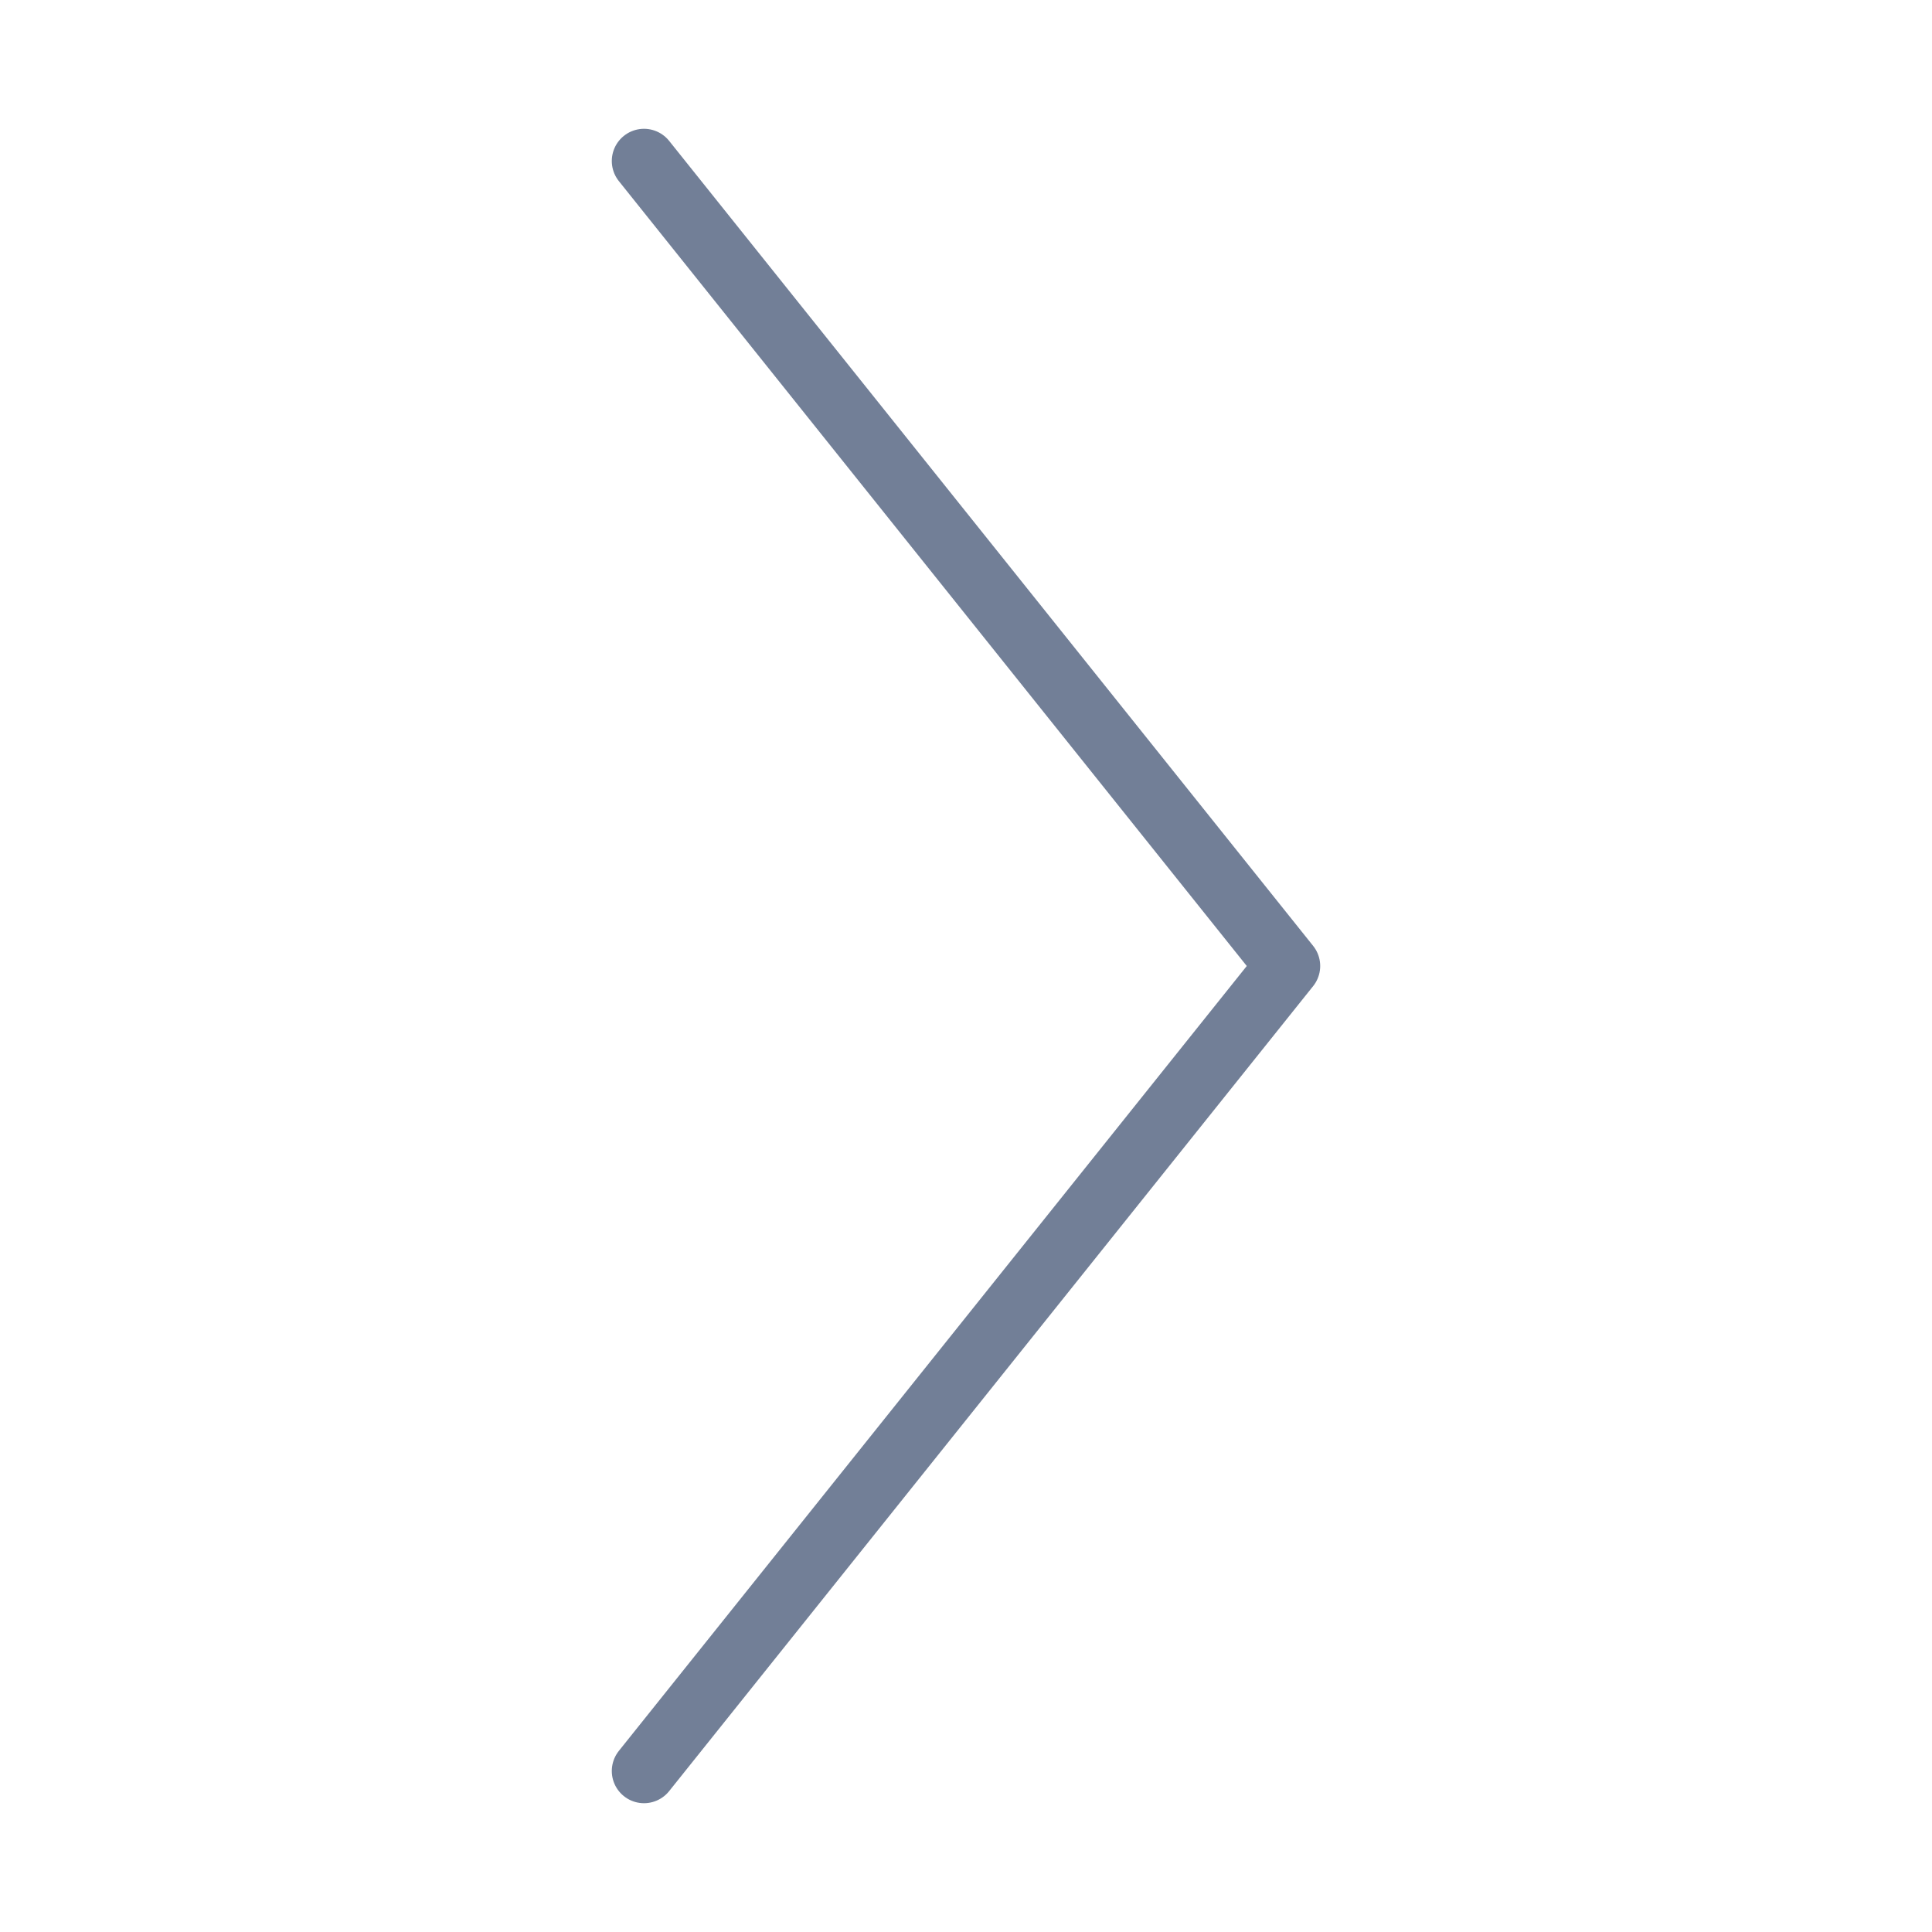
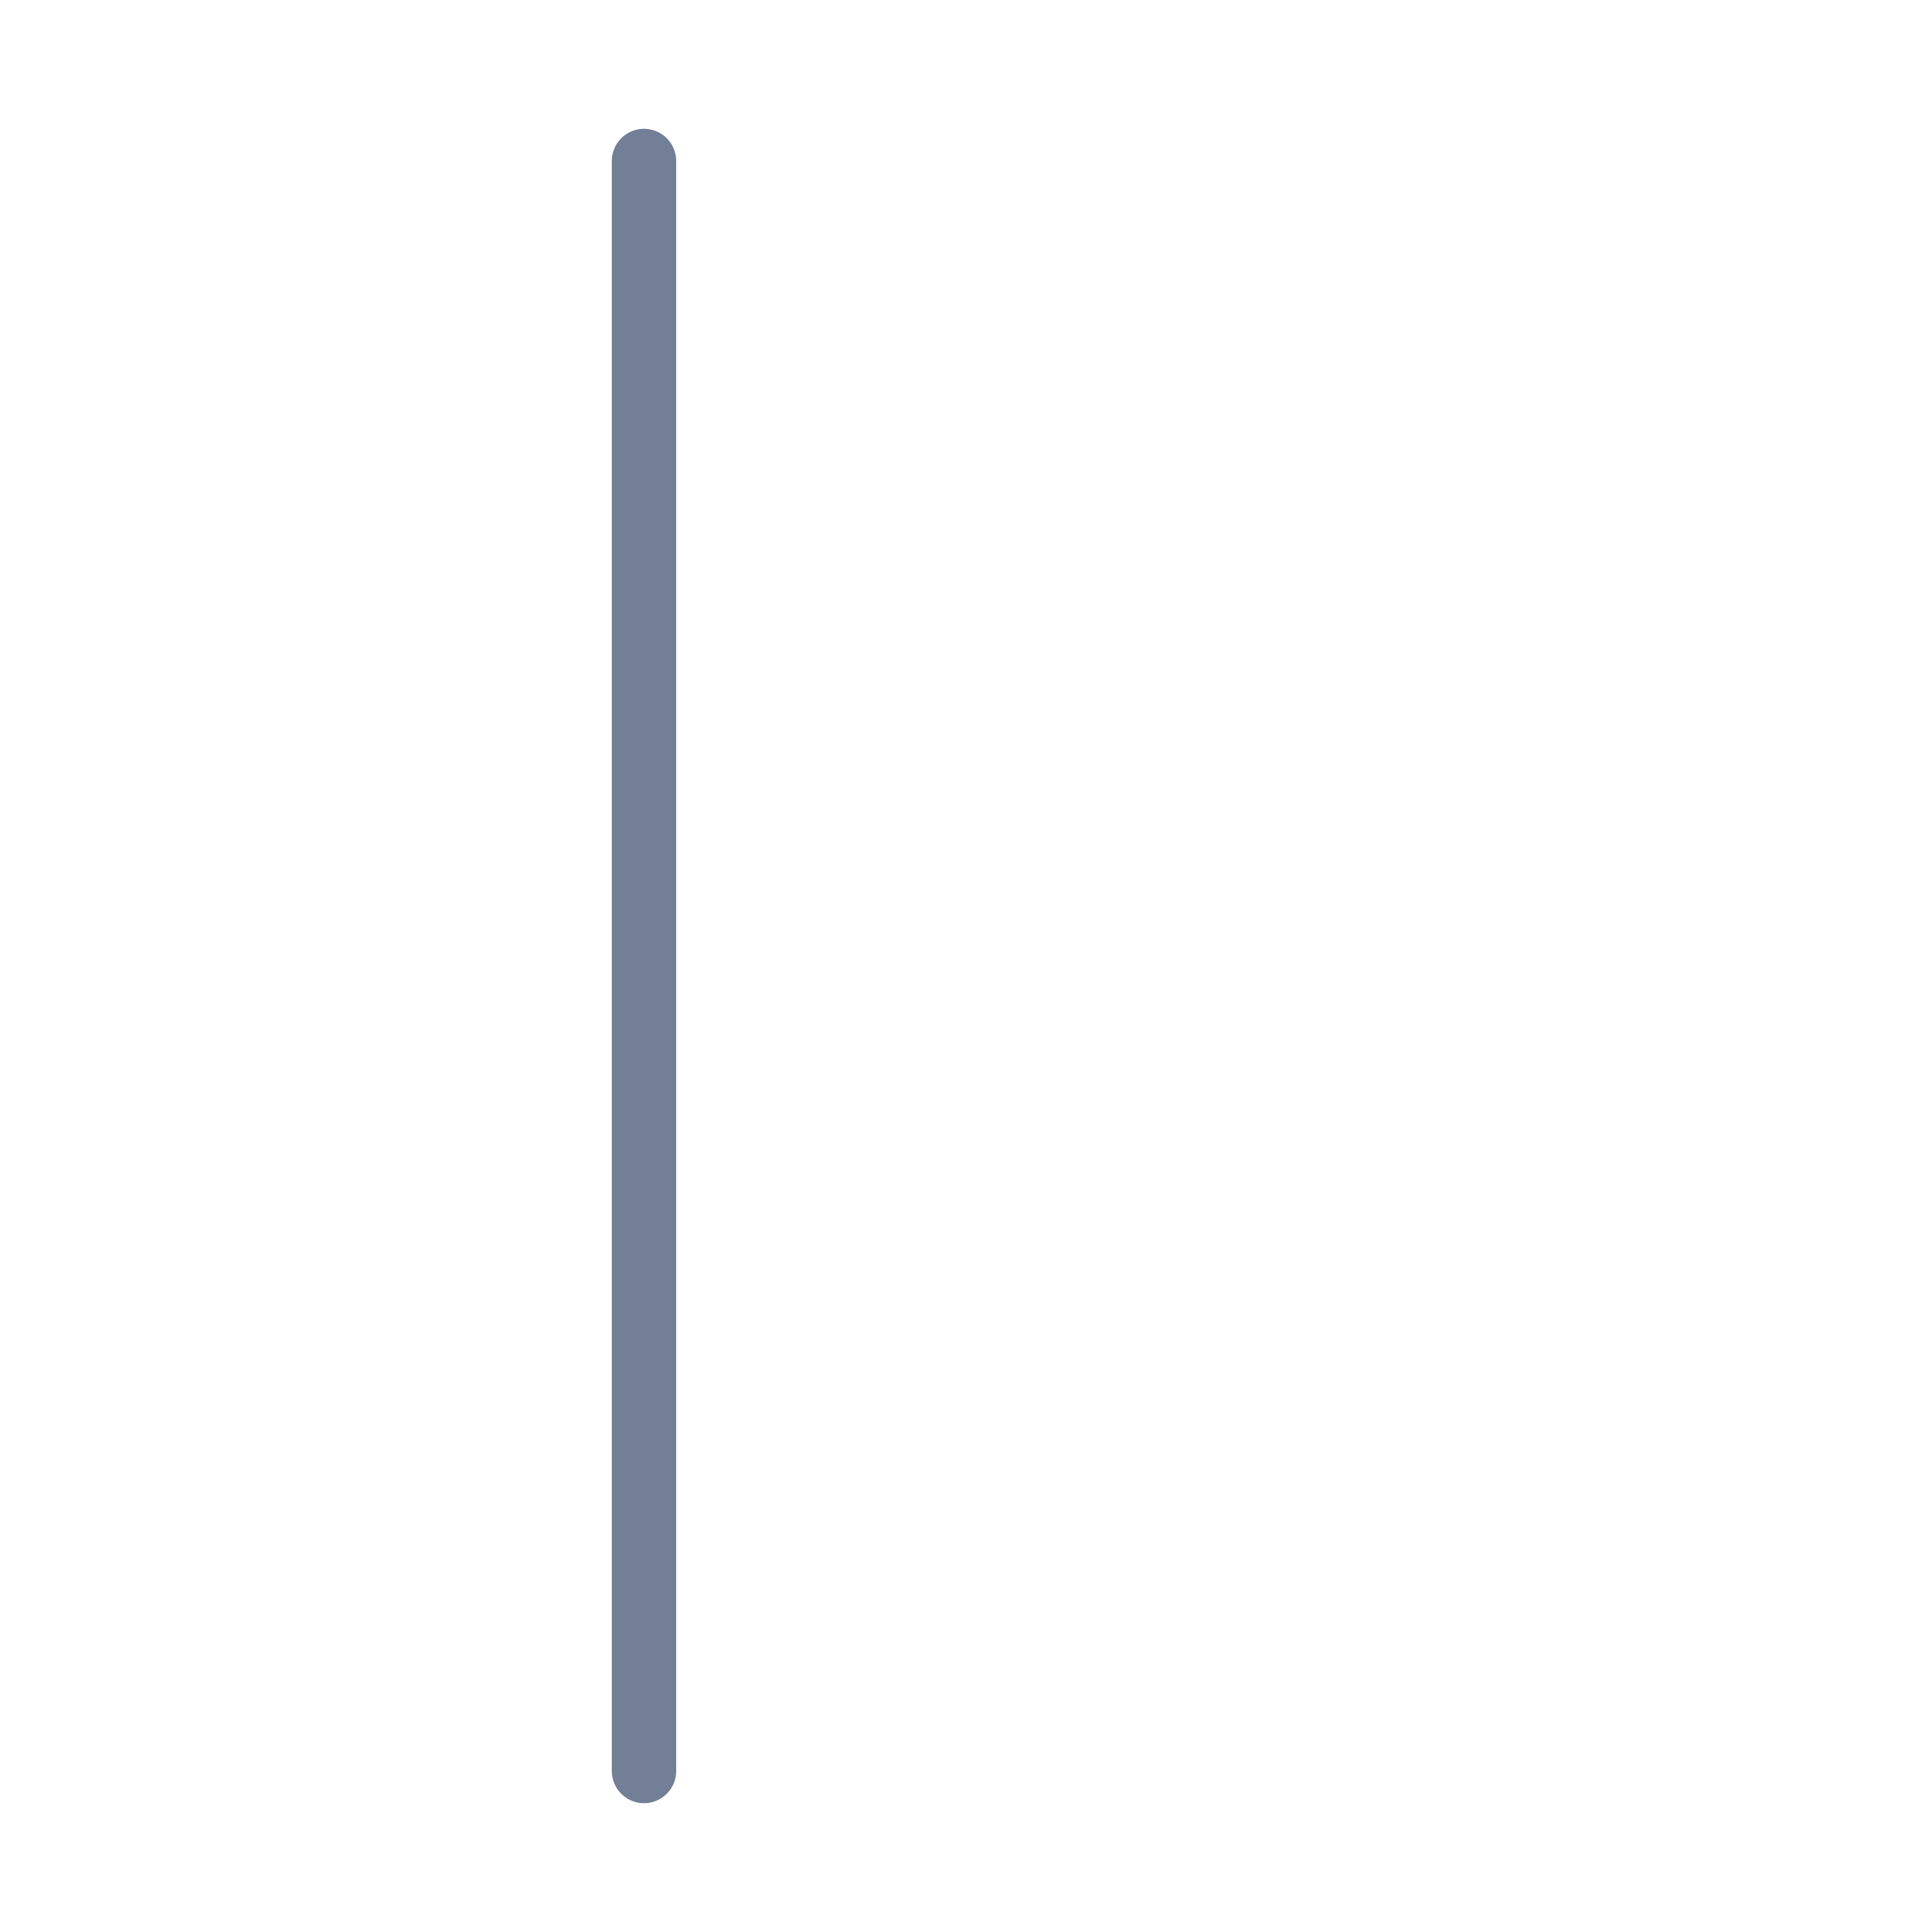
<svg xmlns="http://www.w3.org/2000/svg" width="60" height="60" viewBox="0 0 60 60" fill="none">
-   <path d="M20 5L40 30L20 55" stroke="#727F97" stroke-width="2" stroke-linecap="round" stroke-linejoin="round" />
+   <path d="M20 5L20 55" stroke="#727F97" stroke-width="2" stroke-linecap="round" stroke-linejoin="round" />
</svg>